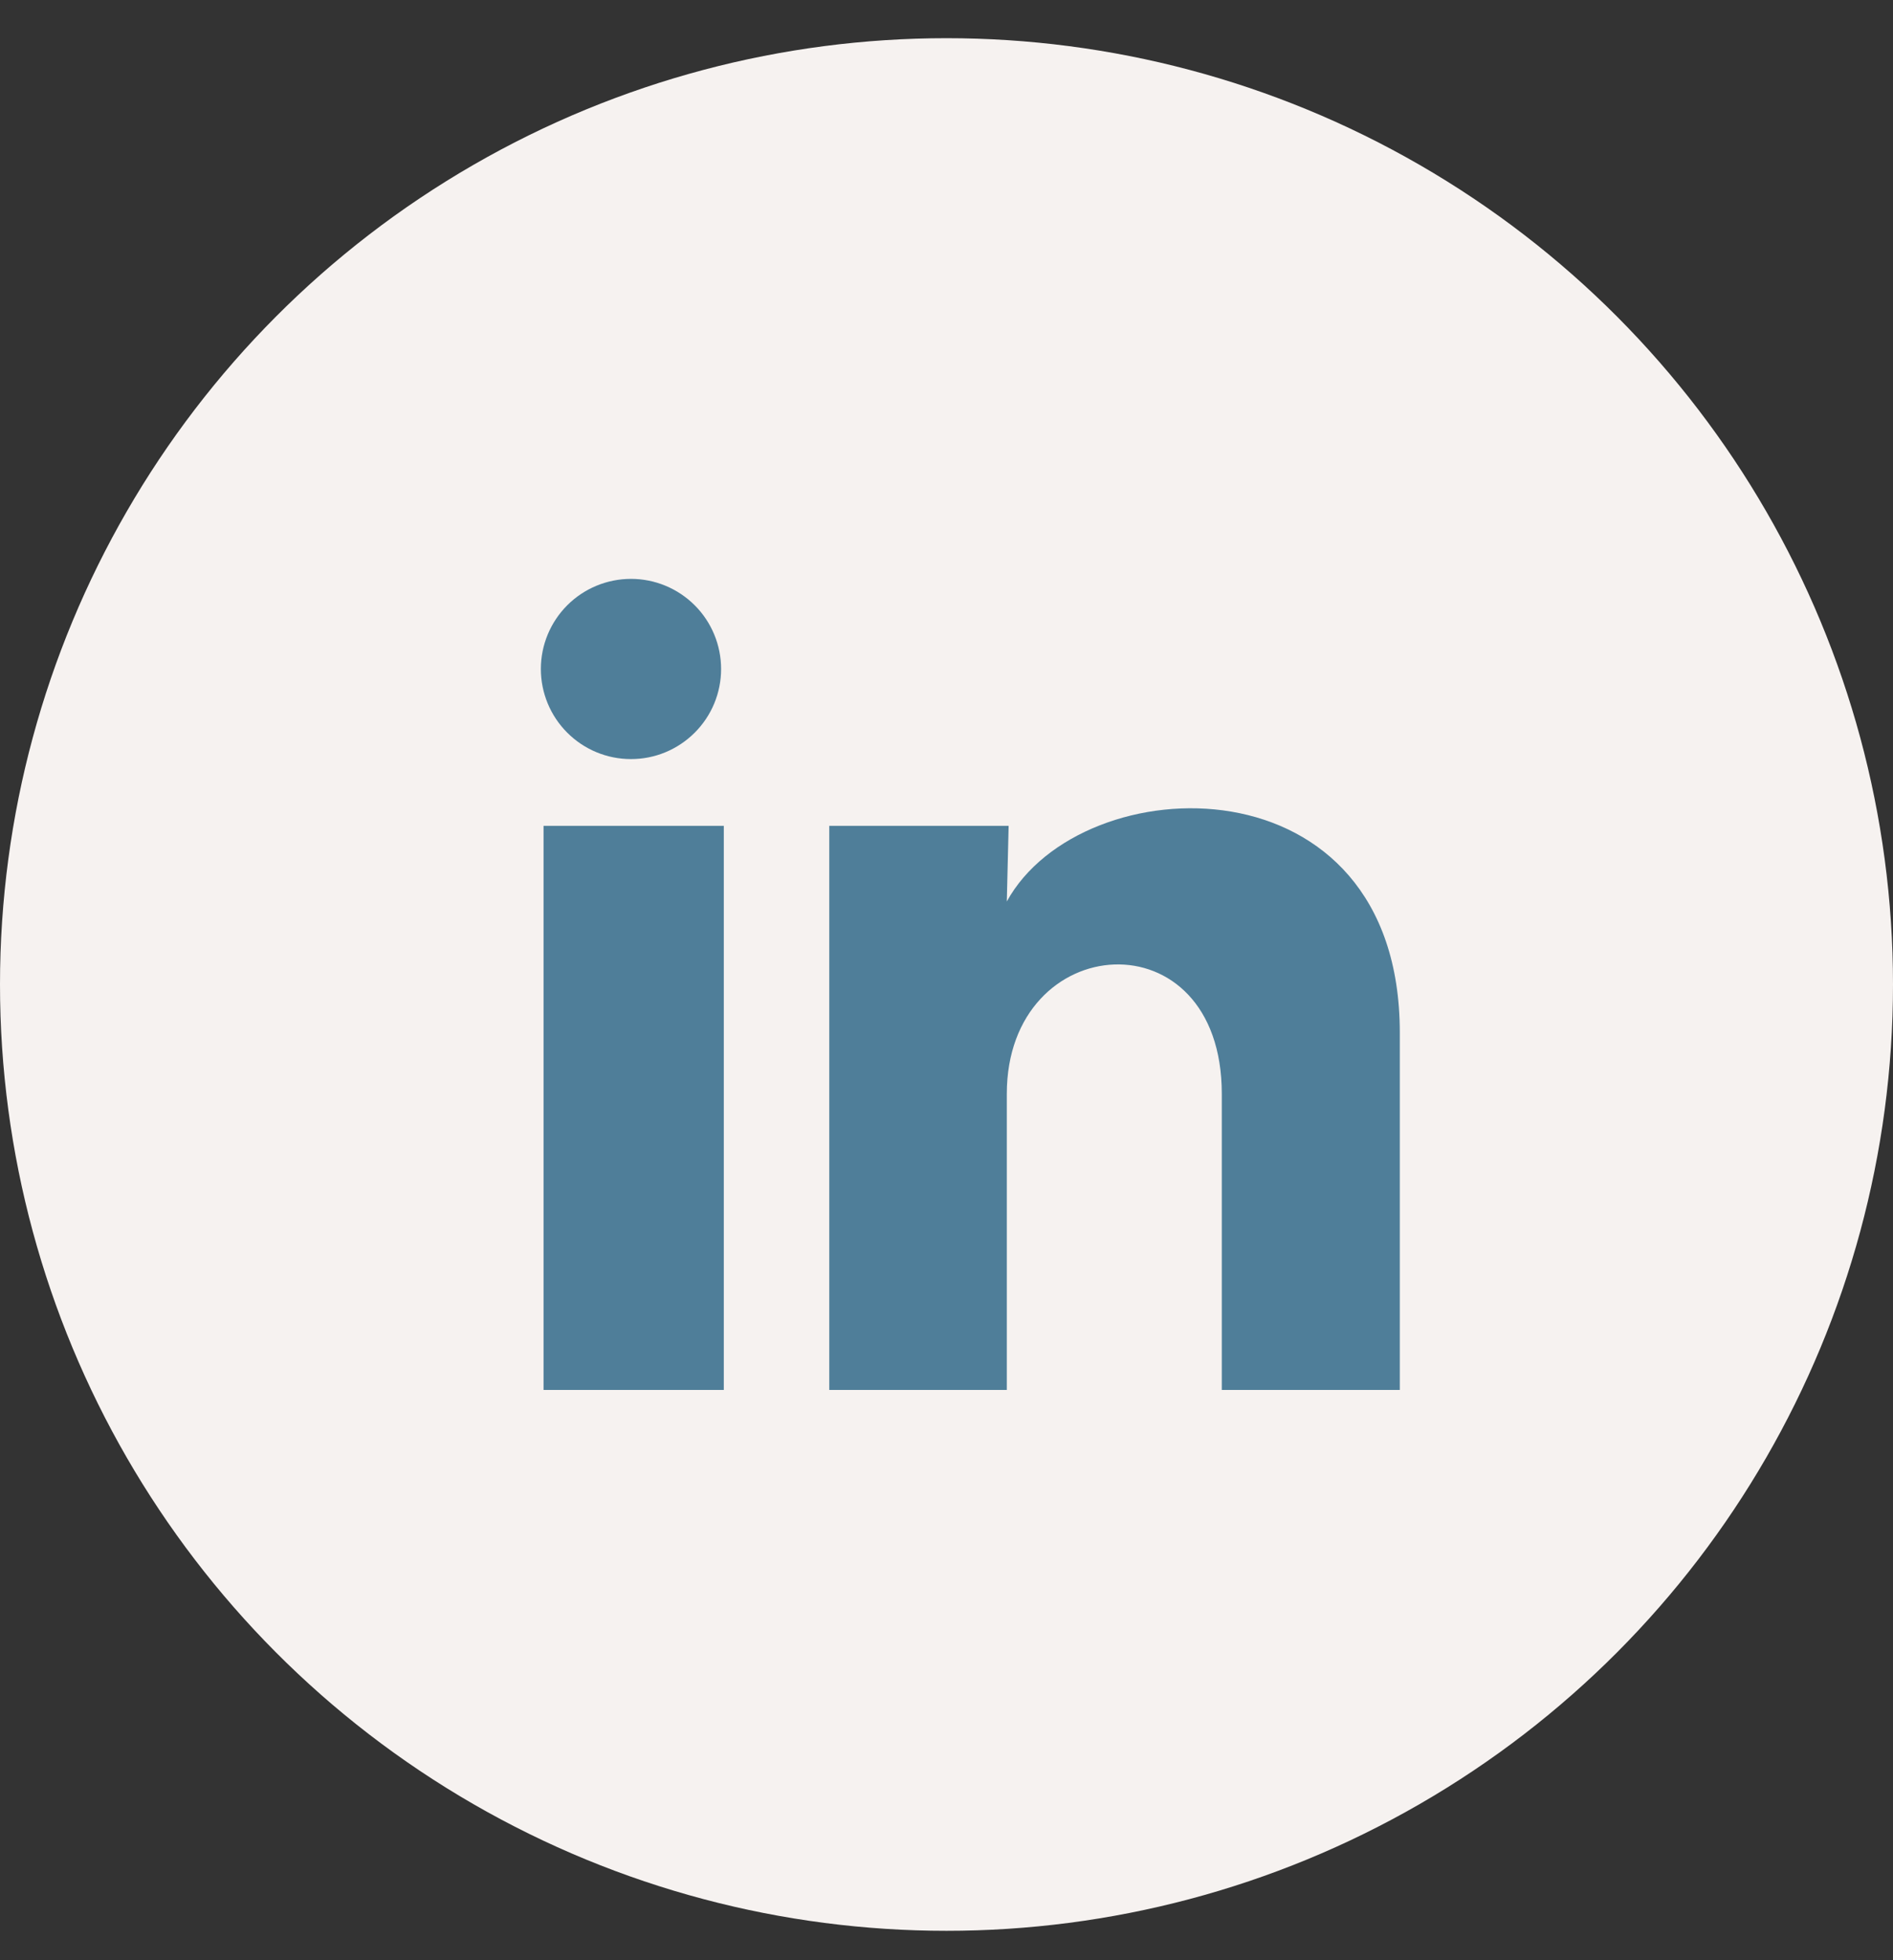
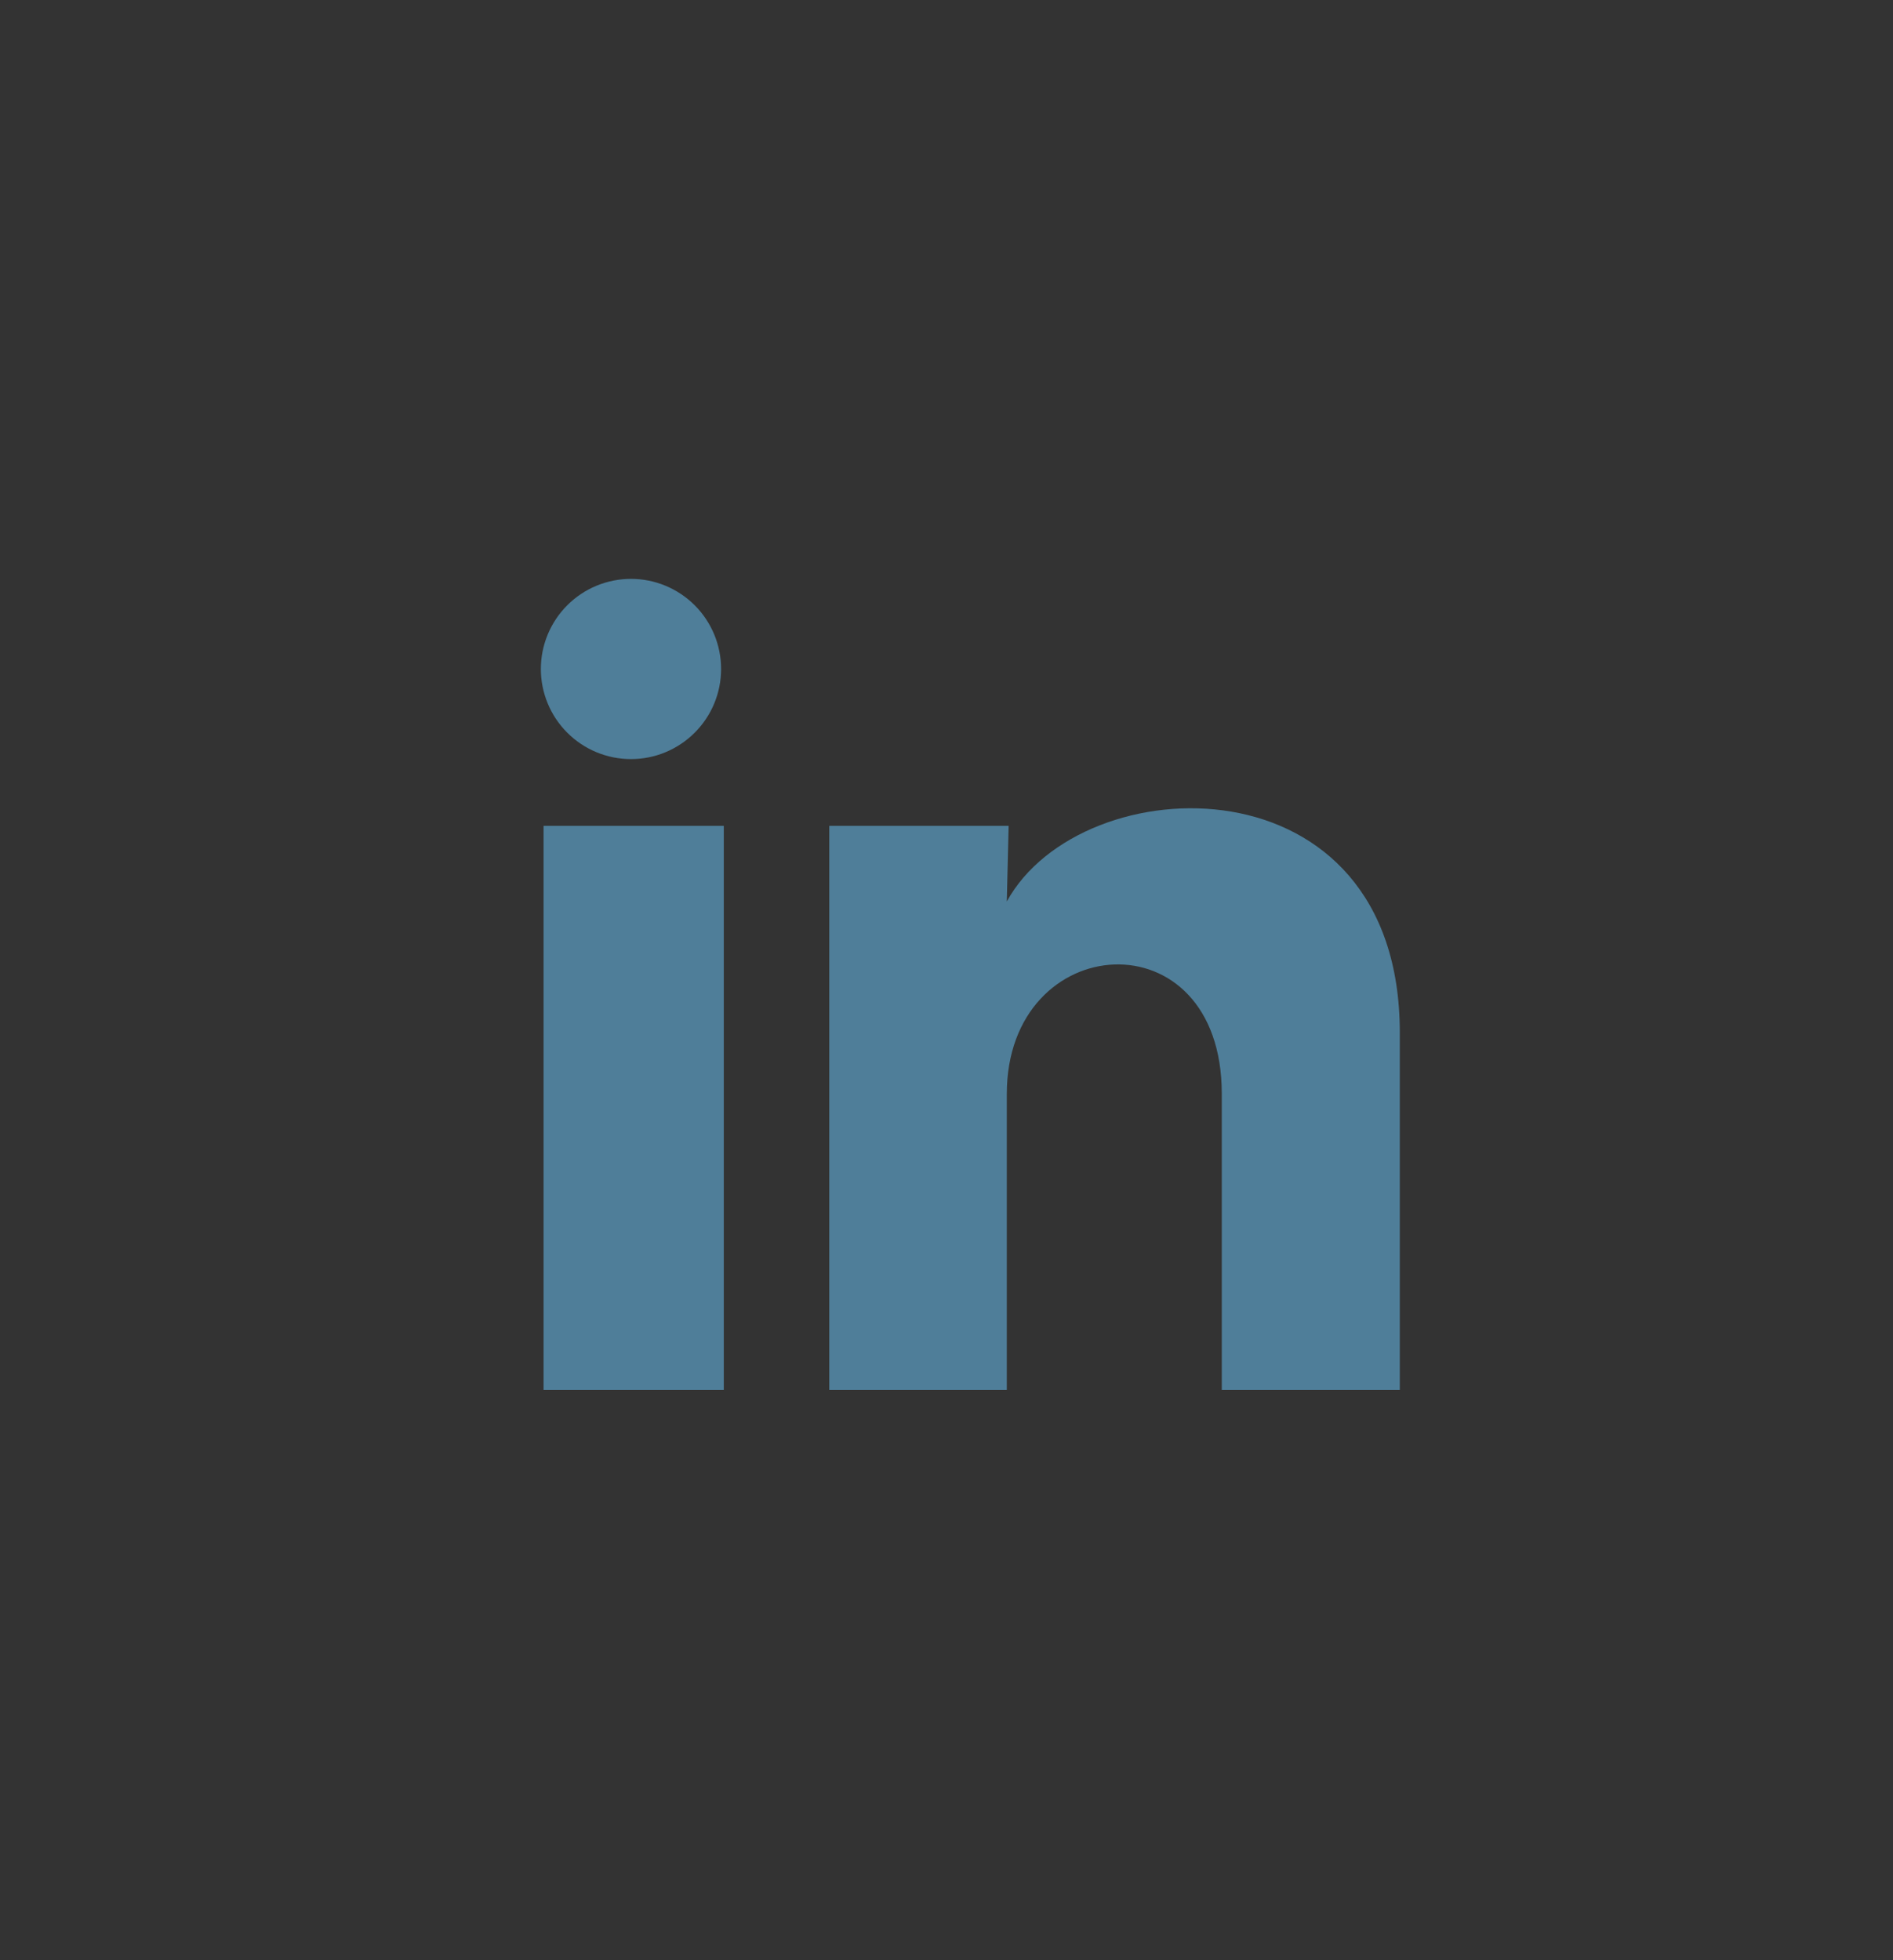
<svg xmlns="http://www.w3.org/2000/svg" width="28" height="29" viewBox="0 0 28 29" fill="none">
  <rect x="0" y="0" width="28" height="29" fill="#333333" stroke="none" />
-   <circle cx="14" cy="14.565" r="14" fill="#F6F2F0" />
  <path d="M10.666 9.898C10.666 10.252 10.525 10.591 10.275 10.84C10.025 11.09 9.686 11.231 9.332 11.23C8.979 11.23 8.64 11.09 8.39 10.839C8.14 10.589 8 10.25 8 9.897C8 9.543 8.141 9.204 8.391 8.954C8.641 8.704 8.98 8.564 9.334 8.564C9.687 8.564 10.026 8.705 10.276 8.955C10.526 9.205 10.666 9.544 10.666 9.898ZM10.706 12.218H8.04V20.563H10.706V12.218ZM14.919 12.218H12.266V20.563H14.892V16.184C14.892 13.744 18.072 13.517 18.072 16.184V20.563H20.705V15.277C20.705 11.164 15.999 11.318 14.892 13.337L14.919 12.218Z" fill="#4F7E99" />
</svg>